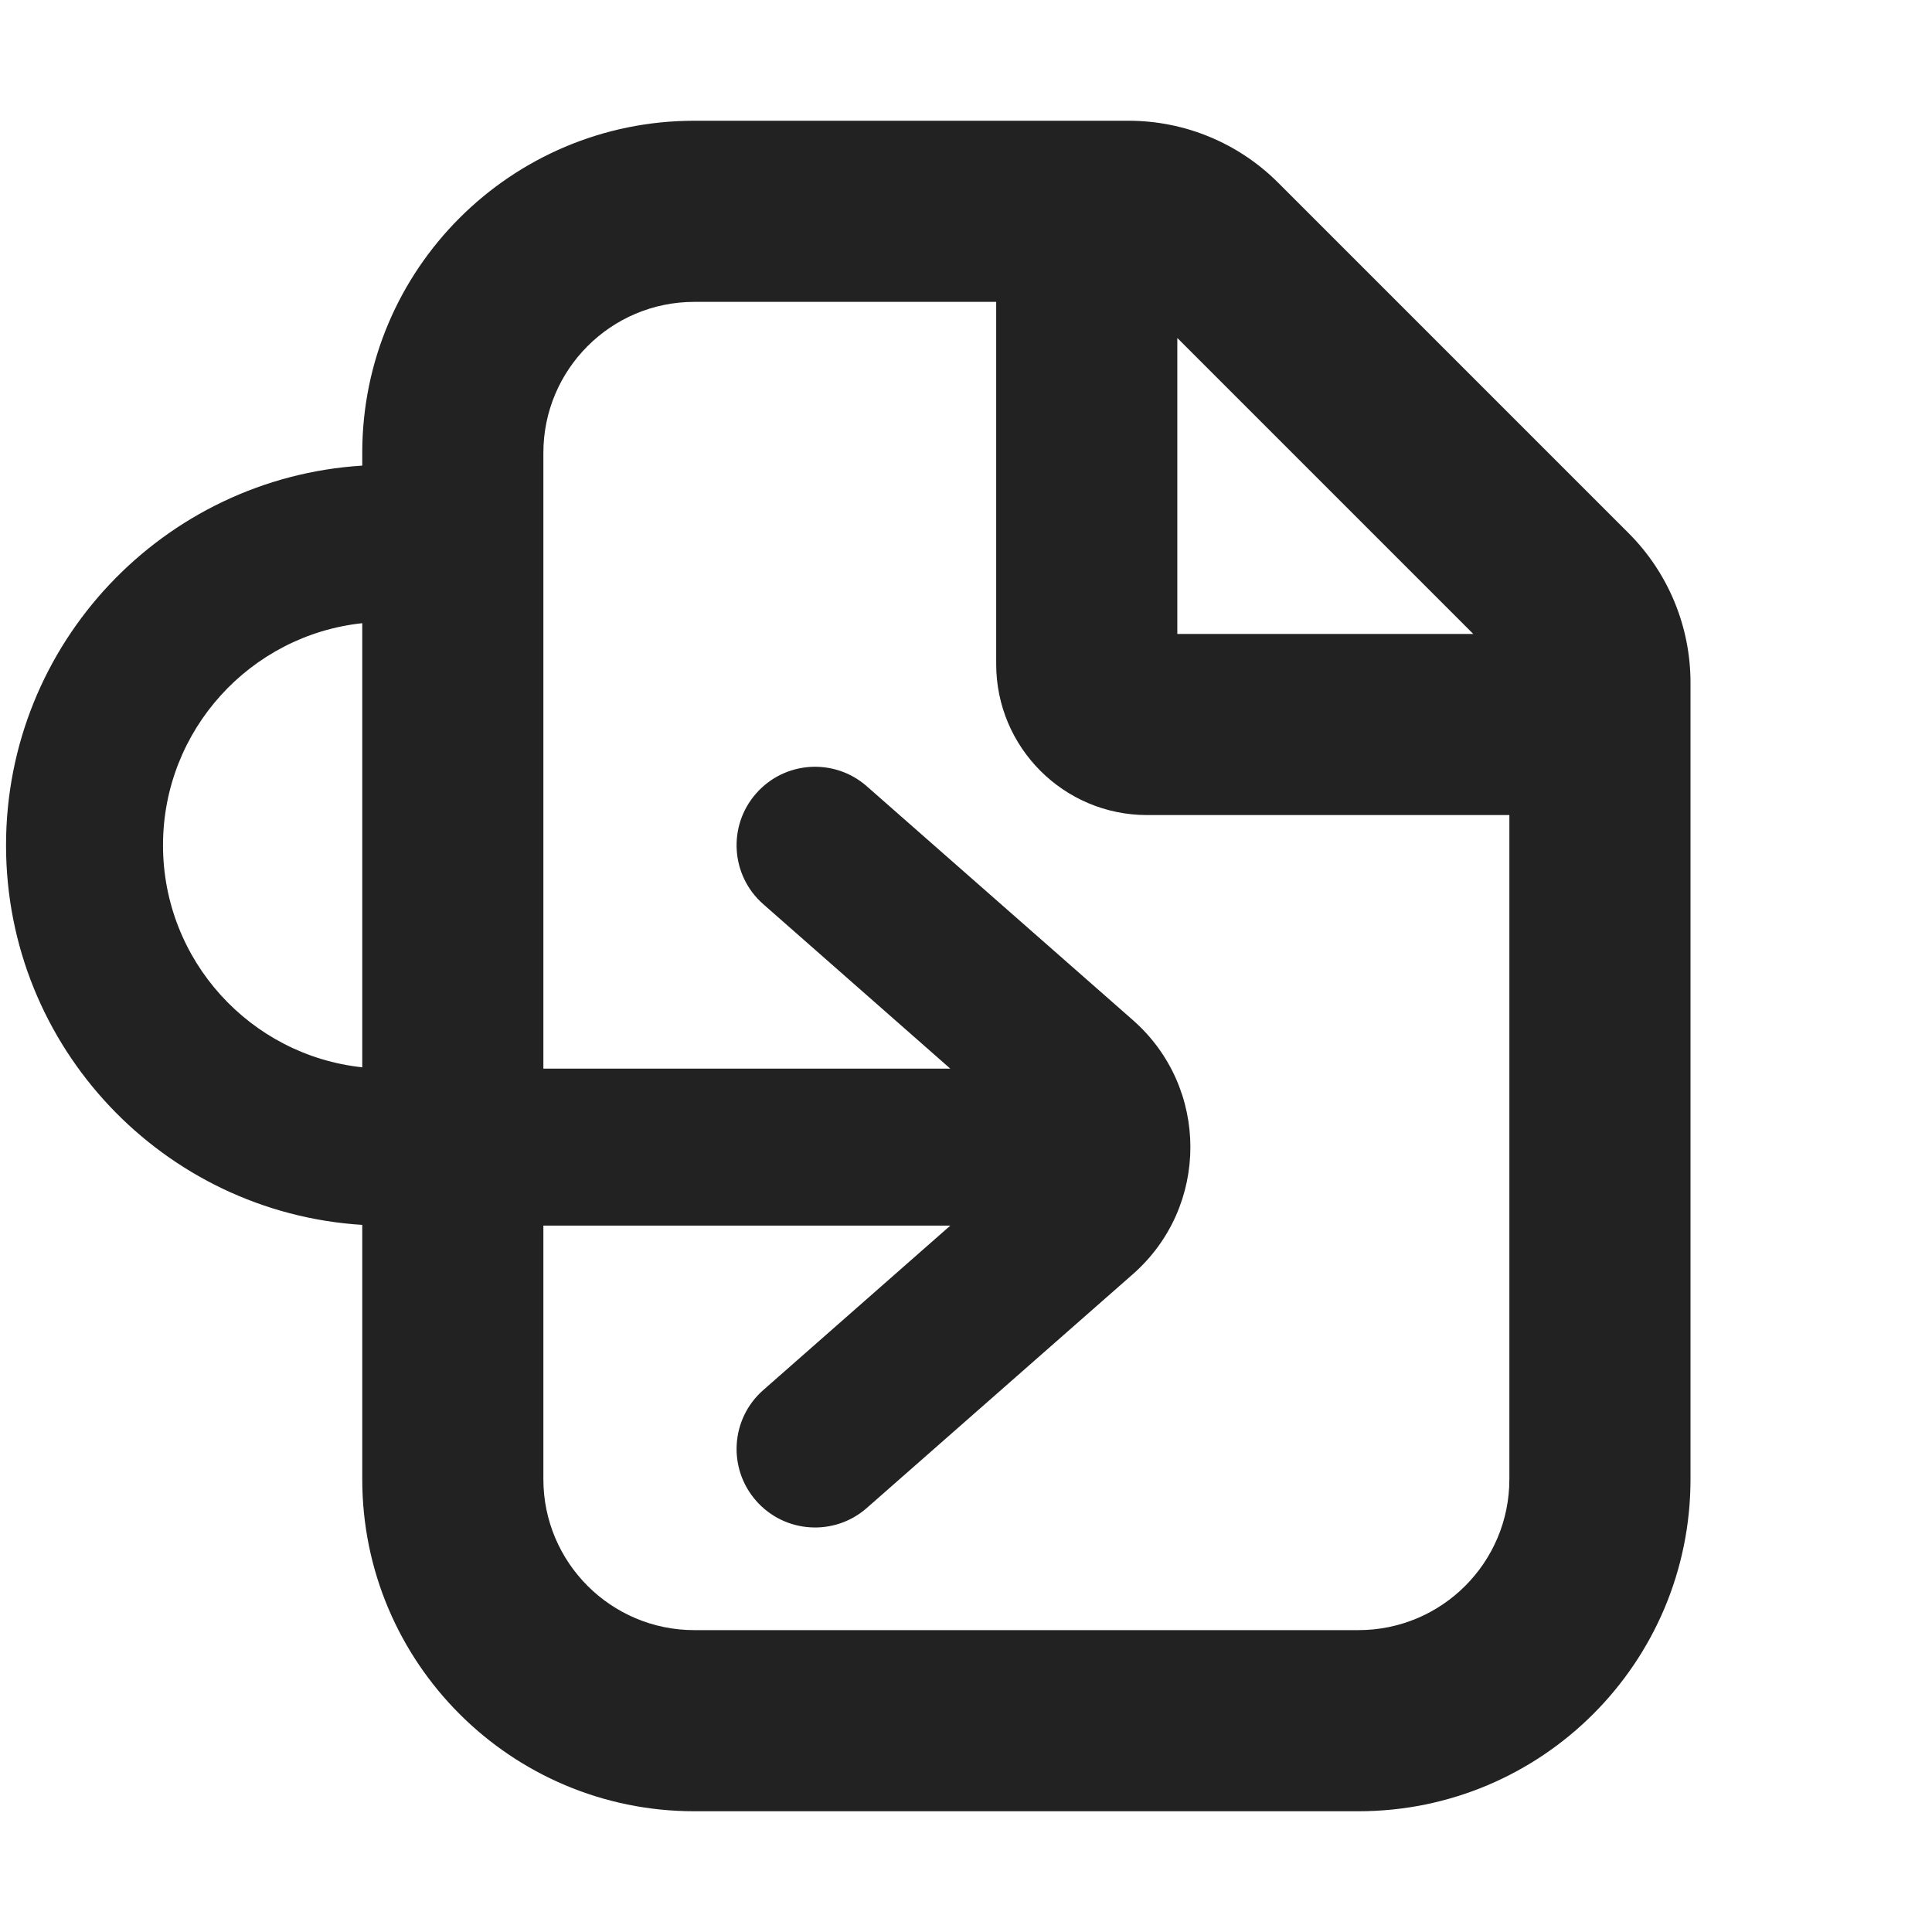
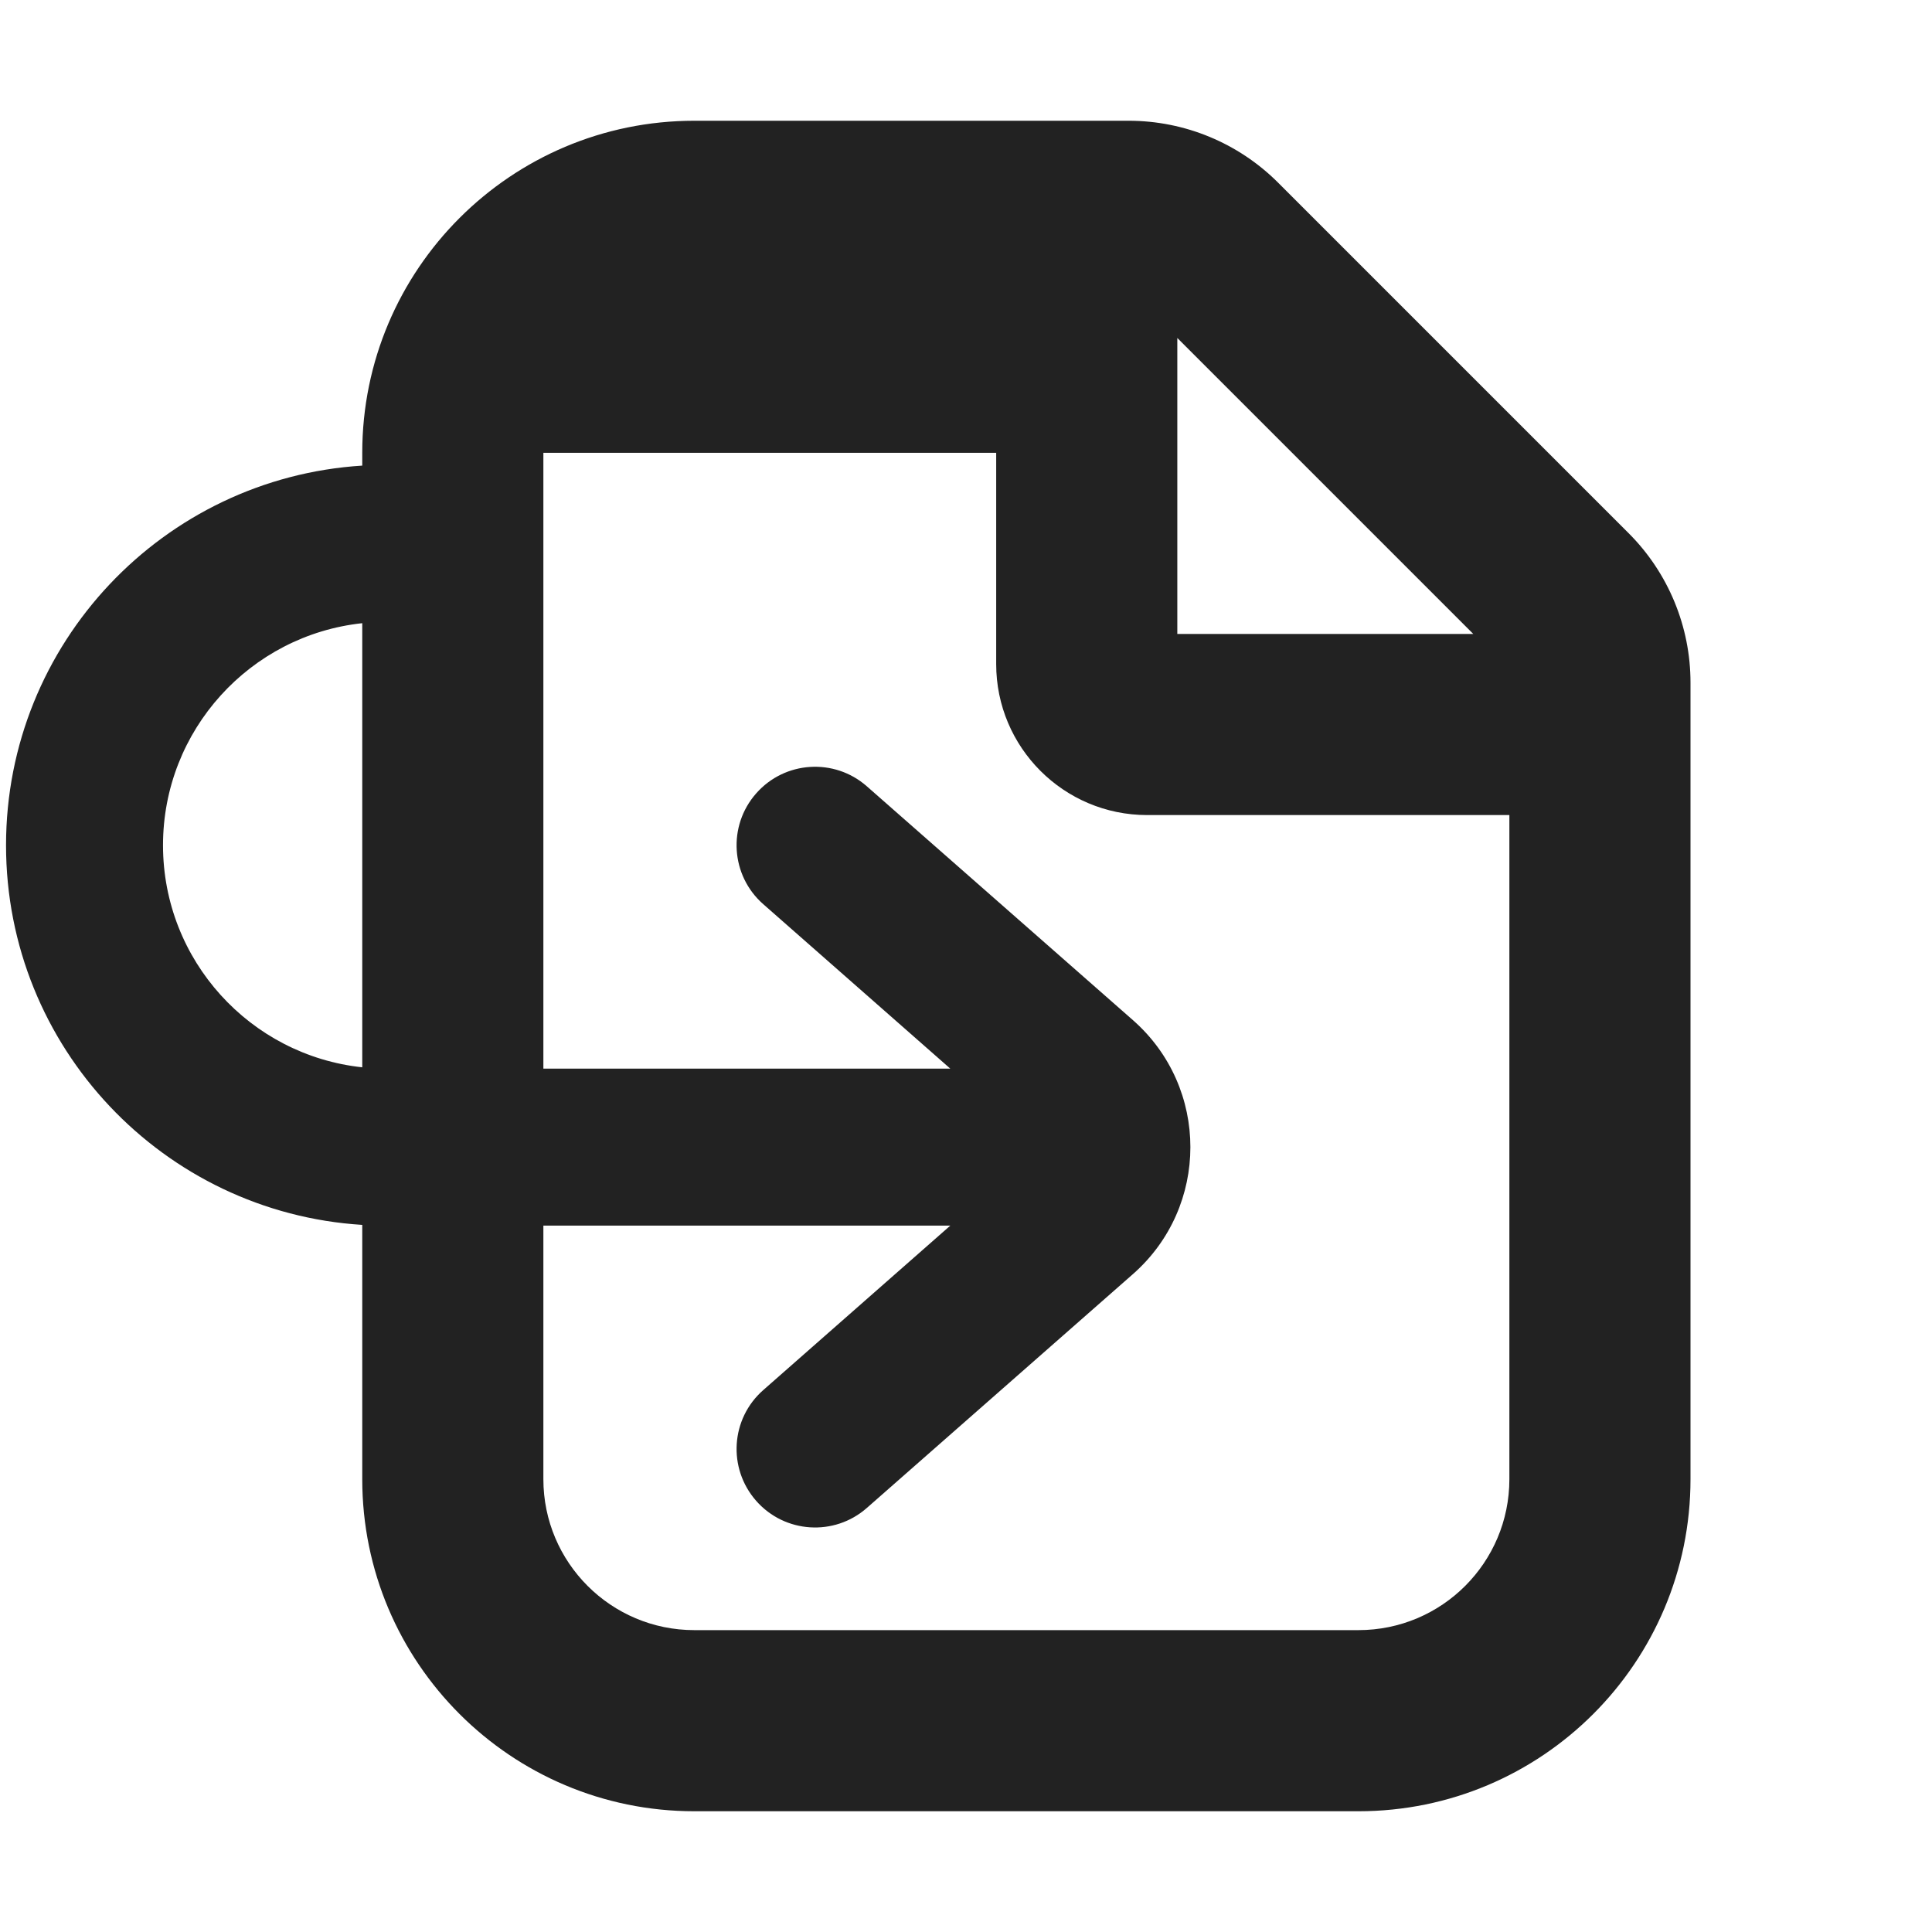
<svg xmlns="http://www.w3.org/2000/svg" width="16" height="16" viewBox="0 0 16 16" fill="none">
-   <path fill-rule="evenodd" clip-rule="evenodd" d="M3 3.856V3.75C3 2.231 4.232 1 5.75 1H9.347C9.811 1 10.256 1.184 10.585 1.513L13.488 4.416C13.816 4.744 14 5.189 14 5.653V12.25C14 13.769 12.769 15 11.25 15H5.75C4.232 15 3 13.769 3 12.25V10.144C1.354 10.041 0.05 8.673 0.05 7C0.05 5.327 1.354 3.959 3 3.856ZM4.5 3.75C4.5 3.06 5.06 2.5 5.75 2.5H8.25V5.5C8.25 6.19 8.81 6.75 9.5 6.75H12.5V12.25C12.5 12.94 11.941 13.5 11.25 13.5H5.75C5.06 13.5 4.5 12.94 4.5 12.25V10.15H7.87L6.321 11.512C6.051 11.749 6.025 12.159 6.262 12.429C6.499 12.699 6.91 12.725 7.179 12.488L9.382 10.552C10.017 9.994 10.017 9.006 9.382 8.448L7.179 6.512C6.91 6.275 6.499 6.301 6.262 6.571C6.025 6.84 6.051 7.251 6.321 7.488L7.87 8.85H4.5V3.75ZM3 8.839V5.161C2.073 5.26 1.35 6.046 1.35 7C1.35 7.954 2.073 8.74 3 8.839ZM12.201 5.25L9.75 2.799V5.25H12.201Z" fill="#222222" />
+   <path fill-rule="evenodd" clip-rule="evenodd" d="M3 3.856V3.75C3 2.231 4.232 1 5.75 1H9.347C9.811 1 10.256 1.184 10.585 1.513L13.488 4.416C13.816 4.744 14 5.189 14 5.653V12.25C14 13.769 12.769 15 11.25 15H5.75C4.232 15 3 13.769 3 12.25V10.144C1.354 10.041 0.05 8.673 0.05 7C0.05 5.327 1.354 3.959 3 3.856ZM4.5 3.75H8.25V5.5C8.25 6.19 8.81 6.75 9.5 6.75H12.5V12.25C12.5 12.94 11.941 13.5 11.25 13.5H5.75C5.06 13.5 4.5 12.94 4.5 12.25V10.15H7.87L6.321 11.512C6.051 11.749 6.025 12.159 6.262 12.429C6.499 12.699 6.91 12.725 7.179 12.488L9.382 10.552C10.017 9.994 10.017 9.006 9.382 8.448L7.179 6.512C6.91 6.275 6.499 6.301 6.262 6.571C6.025 6.84 6.051 7.251 6.321 7.488L7.87 8.85H4.5V3.75ZM3 8.839V5.161C2.073 5.26 1.35 6.046 1.35 7C1.35 7.954 2.073 8.74 3 8.839ZM12.201 5.25L9.75 2.799V5.25H12.201Z" fill="#222222" />
</svg>